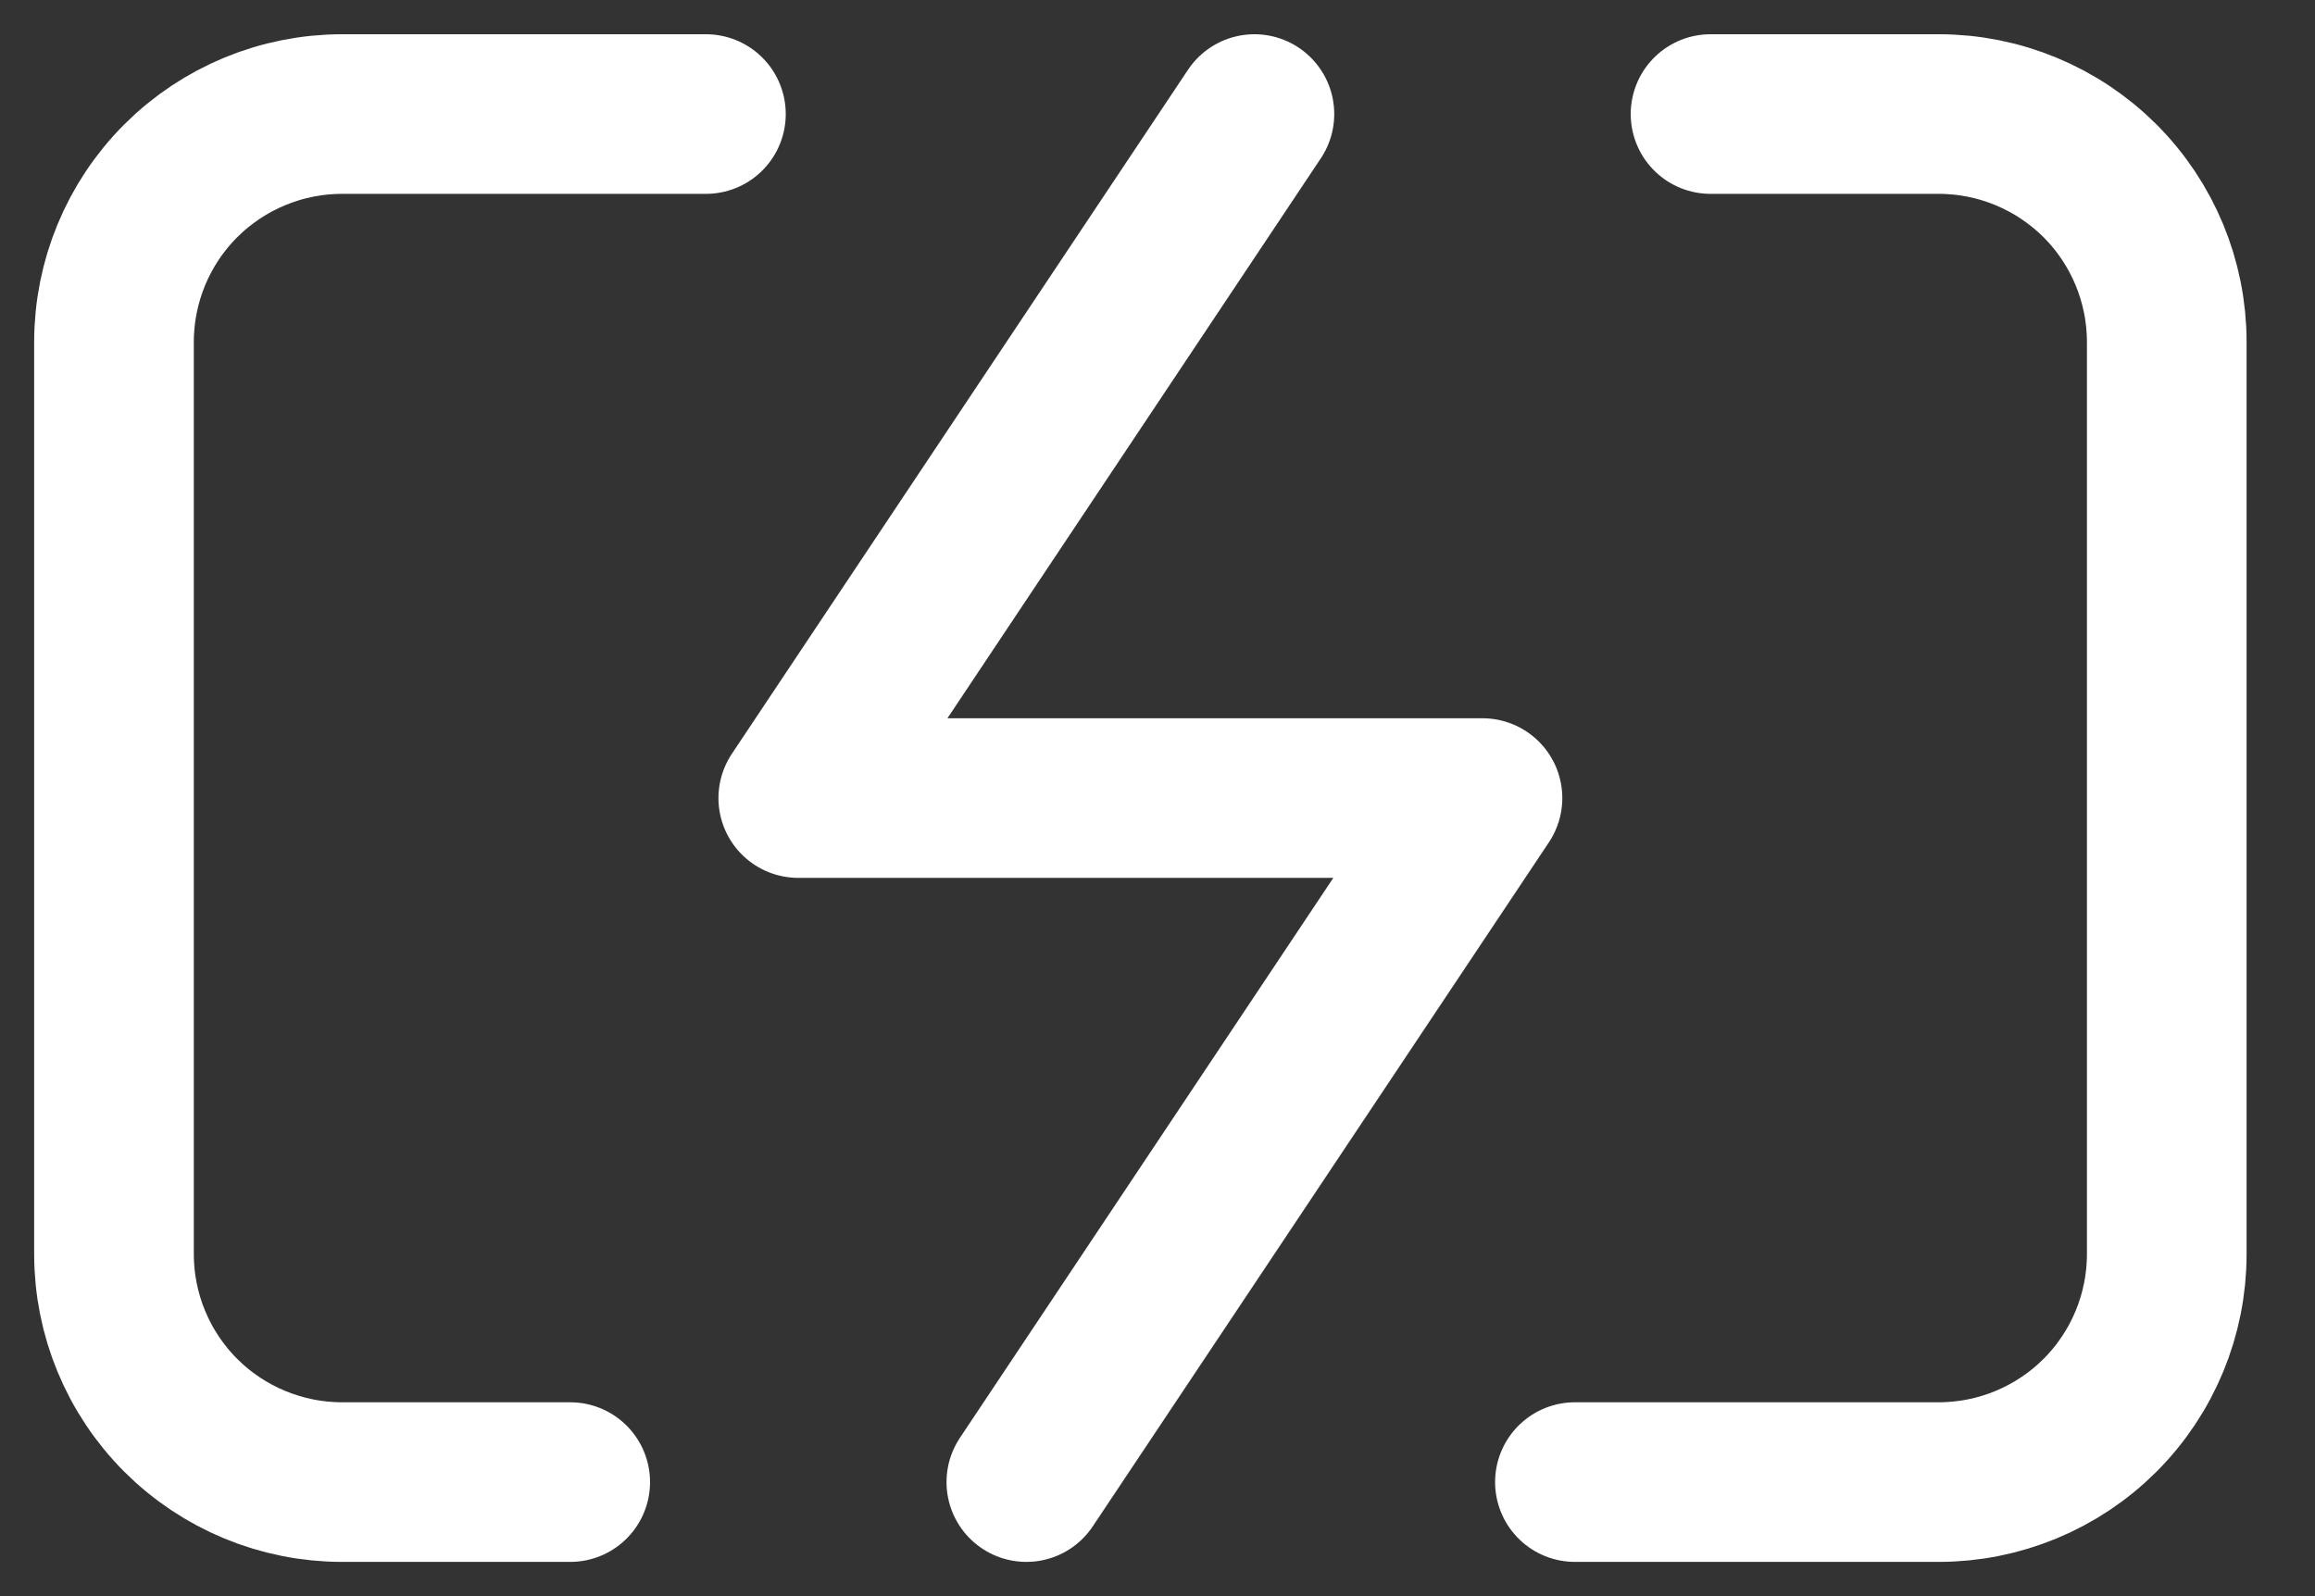
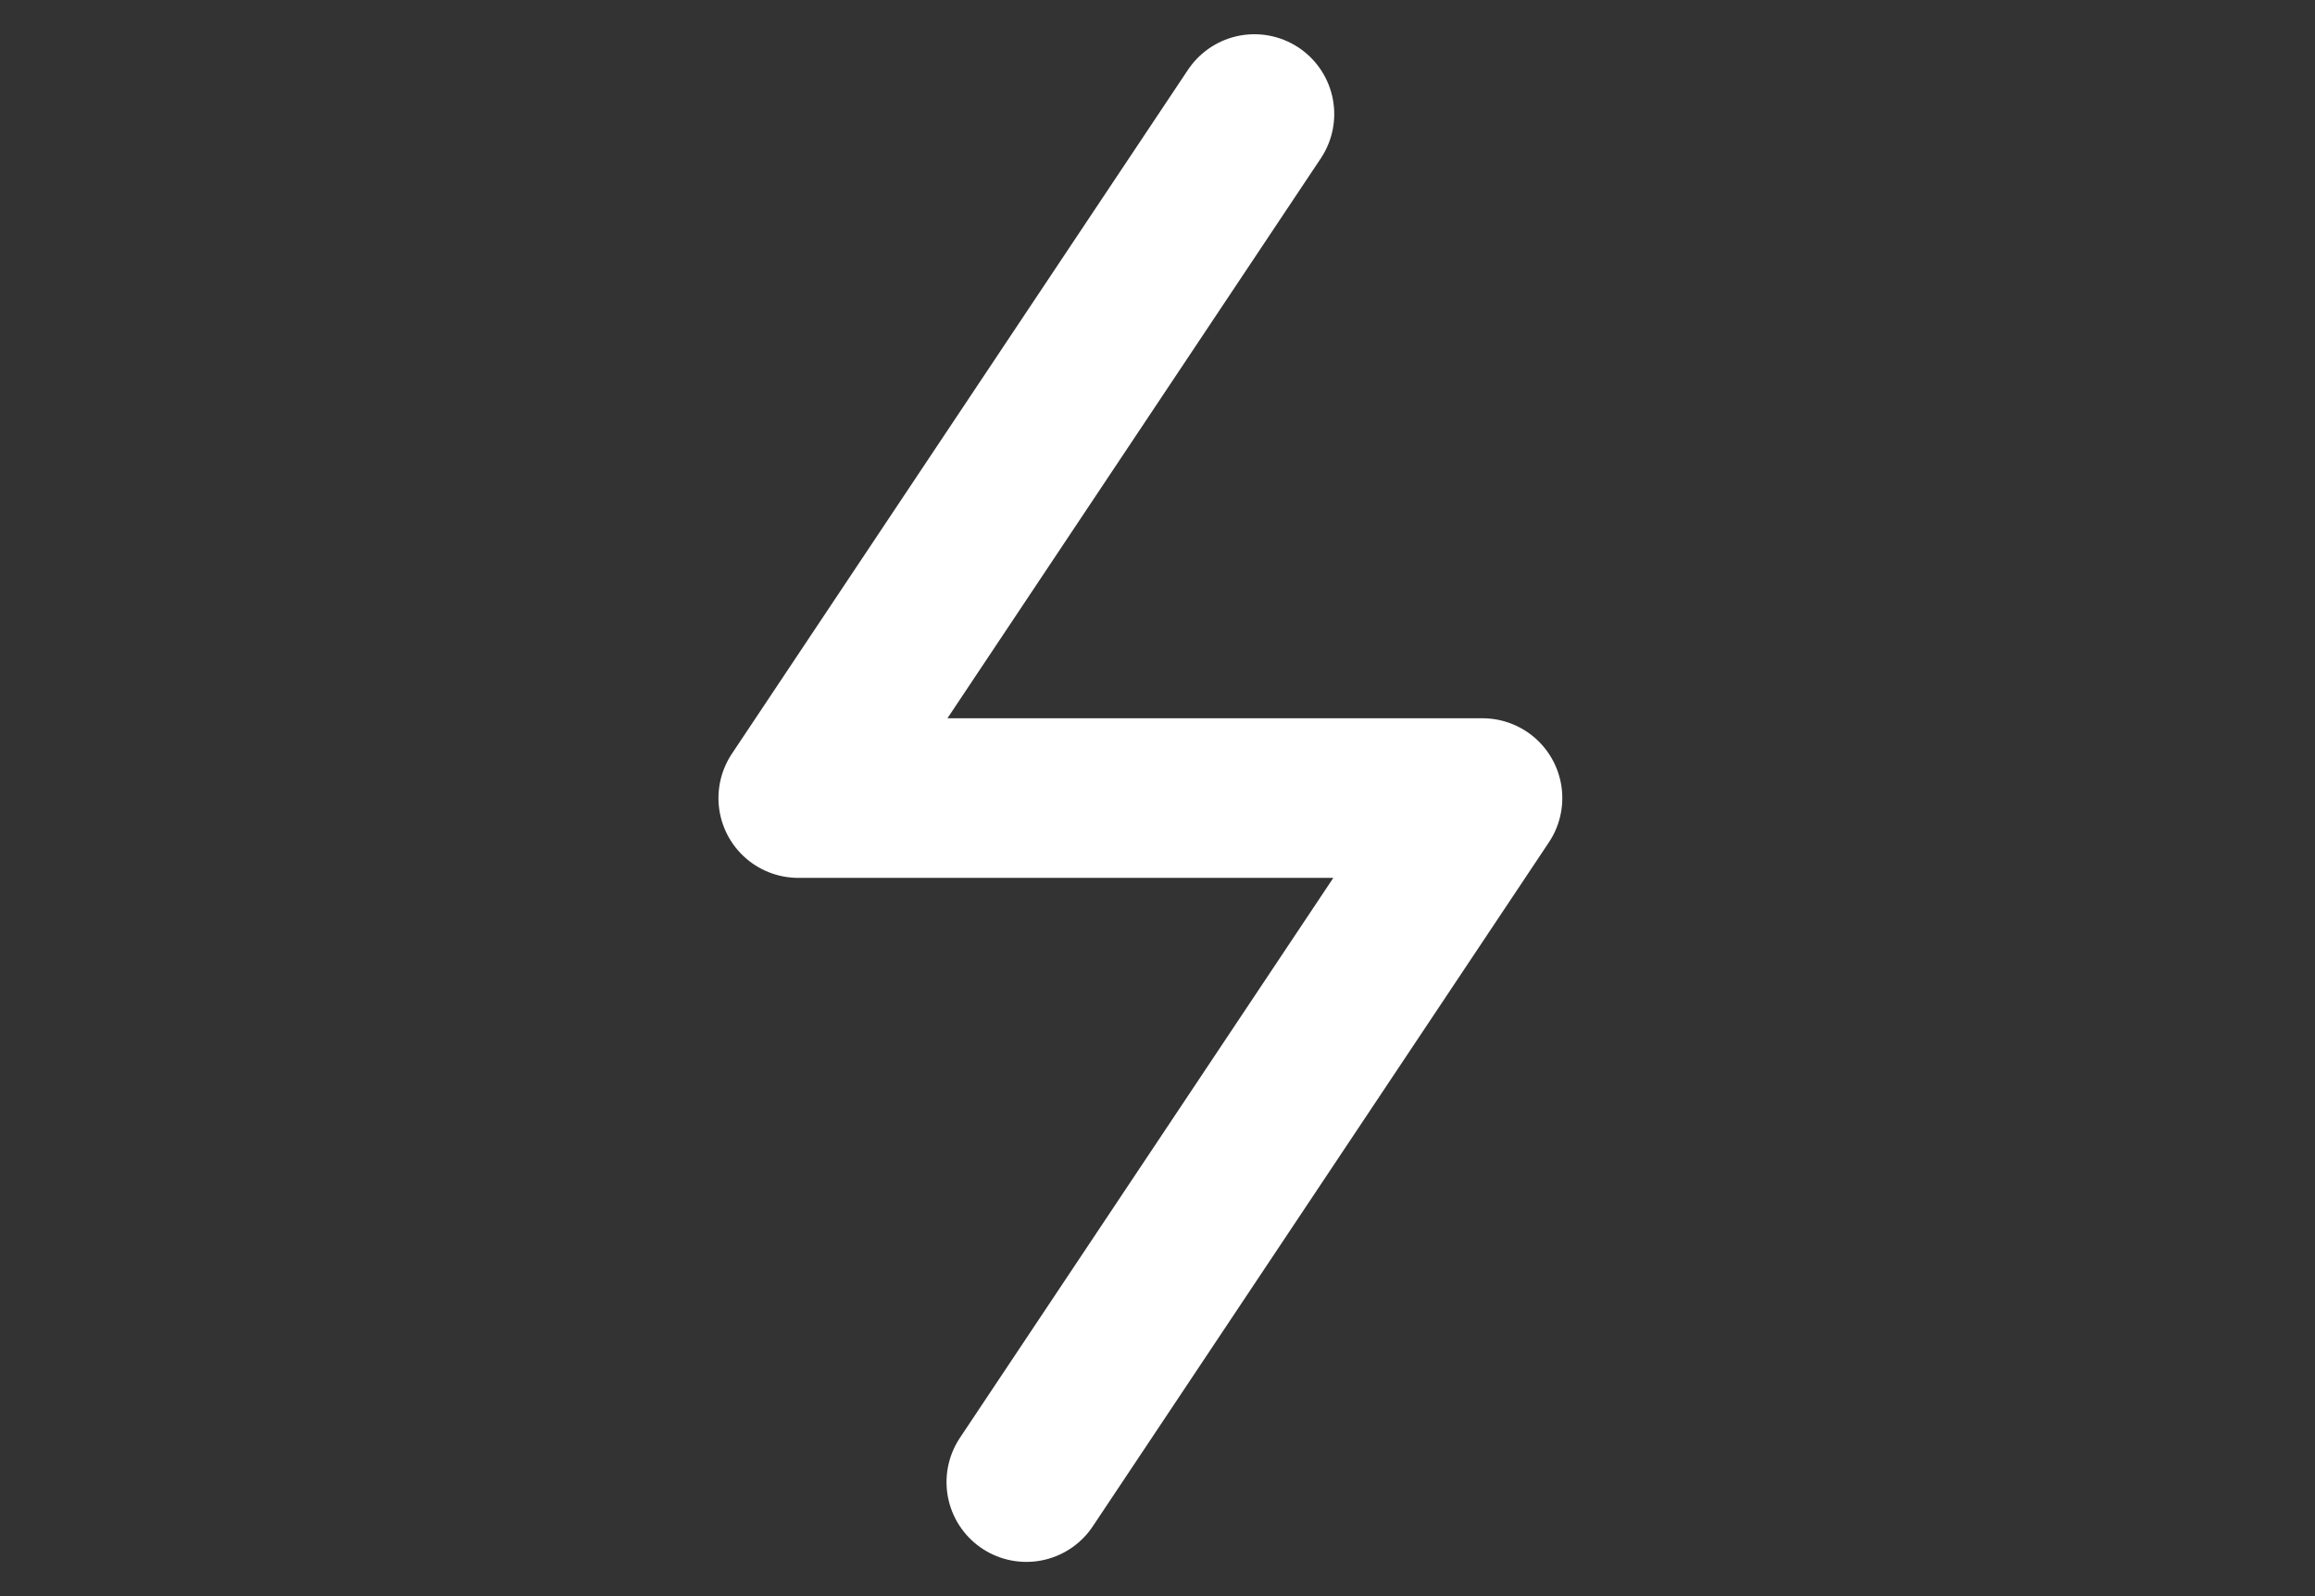
<svg xmlns="http://www.w3.org/2000/svg" width="29" height="20" viewBox="0 0 29 20" fill="none">
  <rect x="0" y="0" width="29" height="20" fill="#333333" stroke="none" />
  <g clip-path="url(#clip0_1_19)">
-     <path d="M7.143 18.571H4.286C3.528 18.571 2.801 18.27 2.265 17.735C1.729 17.199 1.428 16.472 1.428 15.714V4.286C1.428 3.528 1.729 2.801 2.265 2.265C2.801 1.73 3.528 1.429 4.286 1.429H8.843M21.428 1.429H24.286C25.043 1.429 25.77 1.73 26.306 2.265C26.842 2.801 27.143 3.528 27.143 4.286V15.714C27.143 16.472 26.842 17.199 26.306 17.735C25.77 18.27 25.043 18.571 24.286 18.571H19.729" stroke="white" stroke-width="2" stroke-linecap="round" stroke-linejoin="round" />
    <path d="M15.714 1.429L10 10H18.571L12.857 18.571" stroke="white" stroke-width="2" stroke-linecap="round" stroke-linejoin="round" />
  </g>
  <defs>
    <clipPath id="clip0_1_19">
      <rect width="28.571" height="20" fill="white" />
    </clipPath>
  </defs>
</svg>